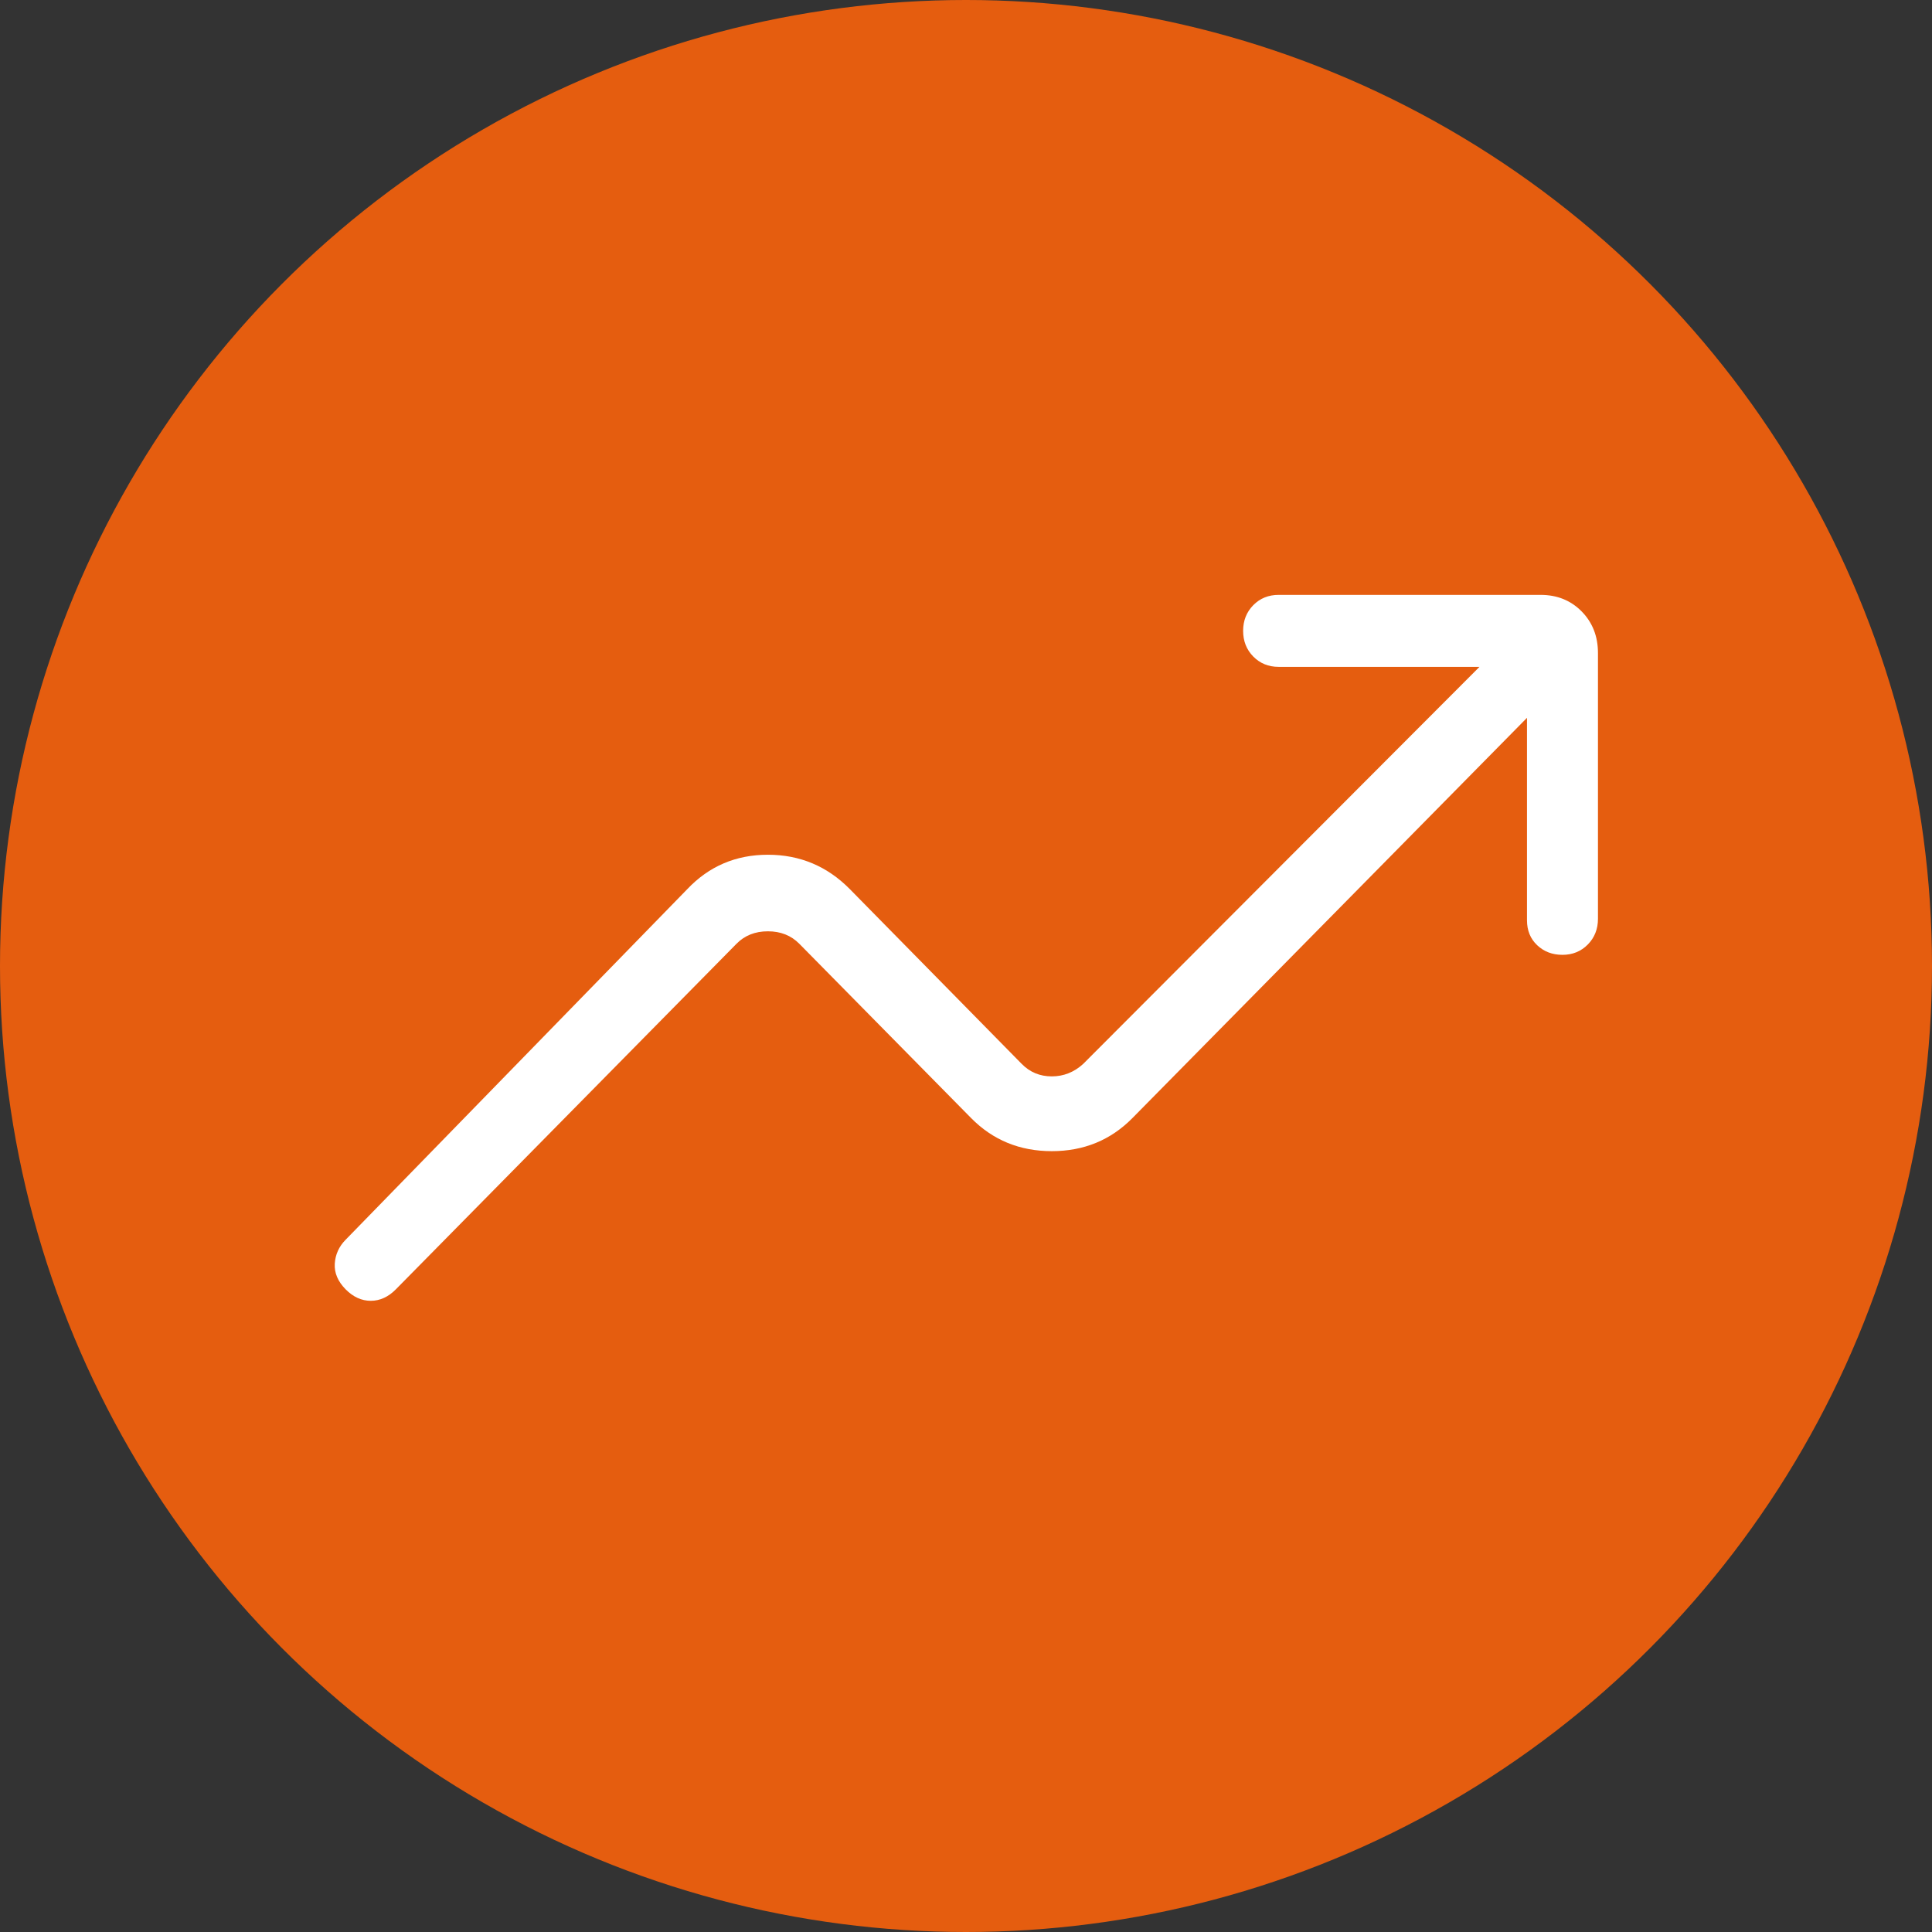
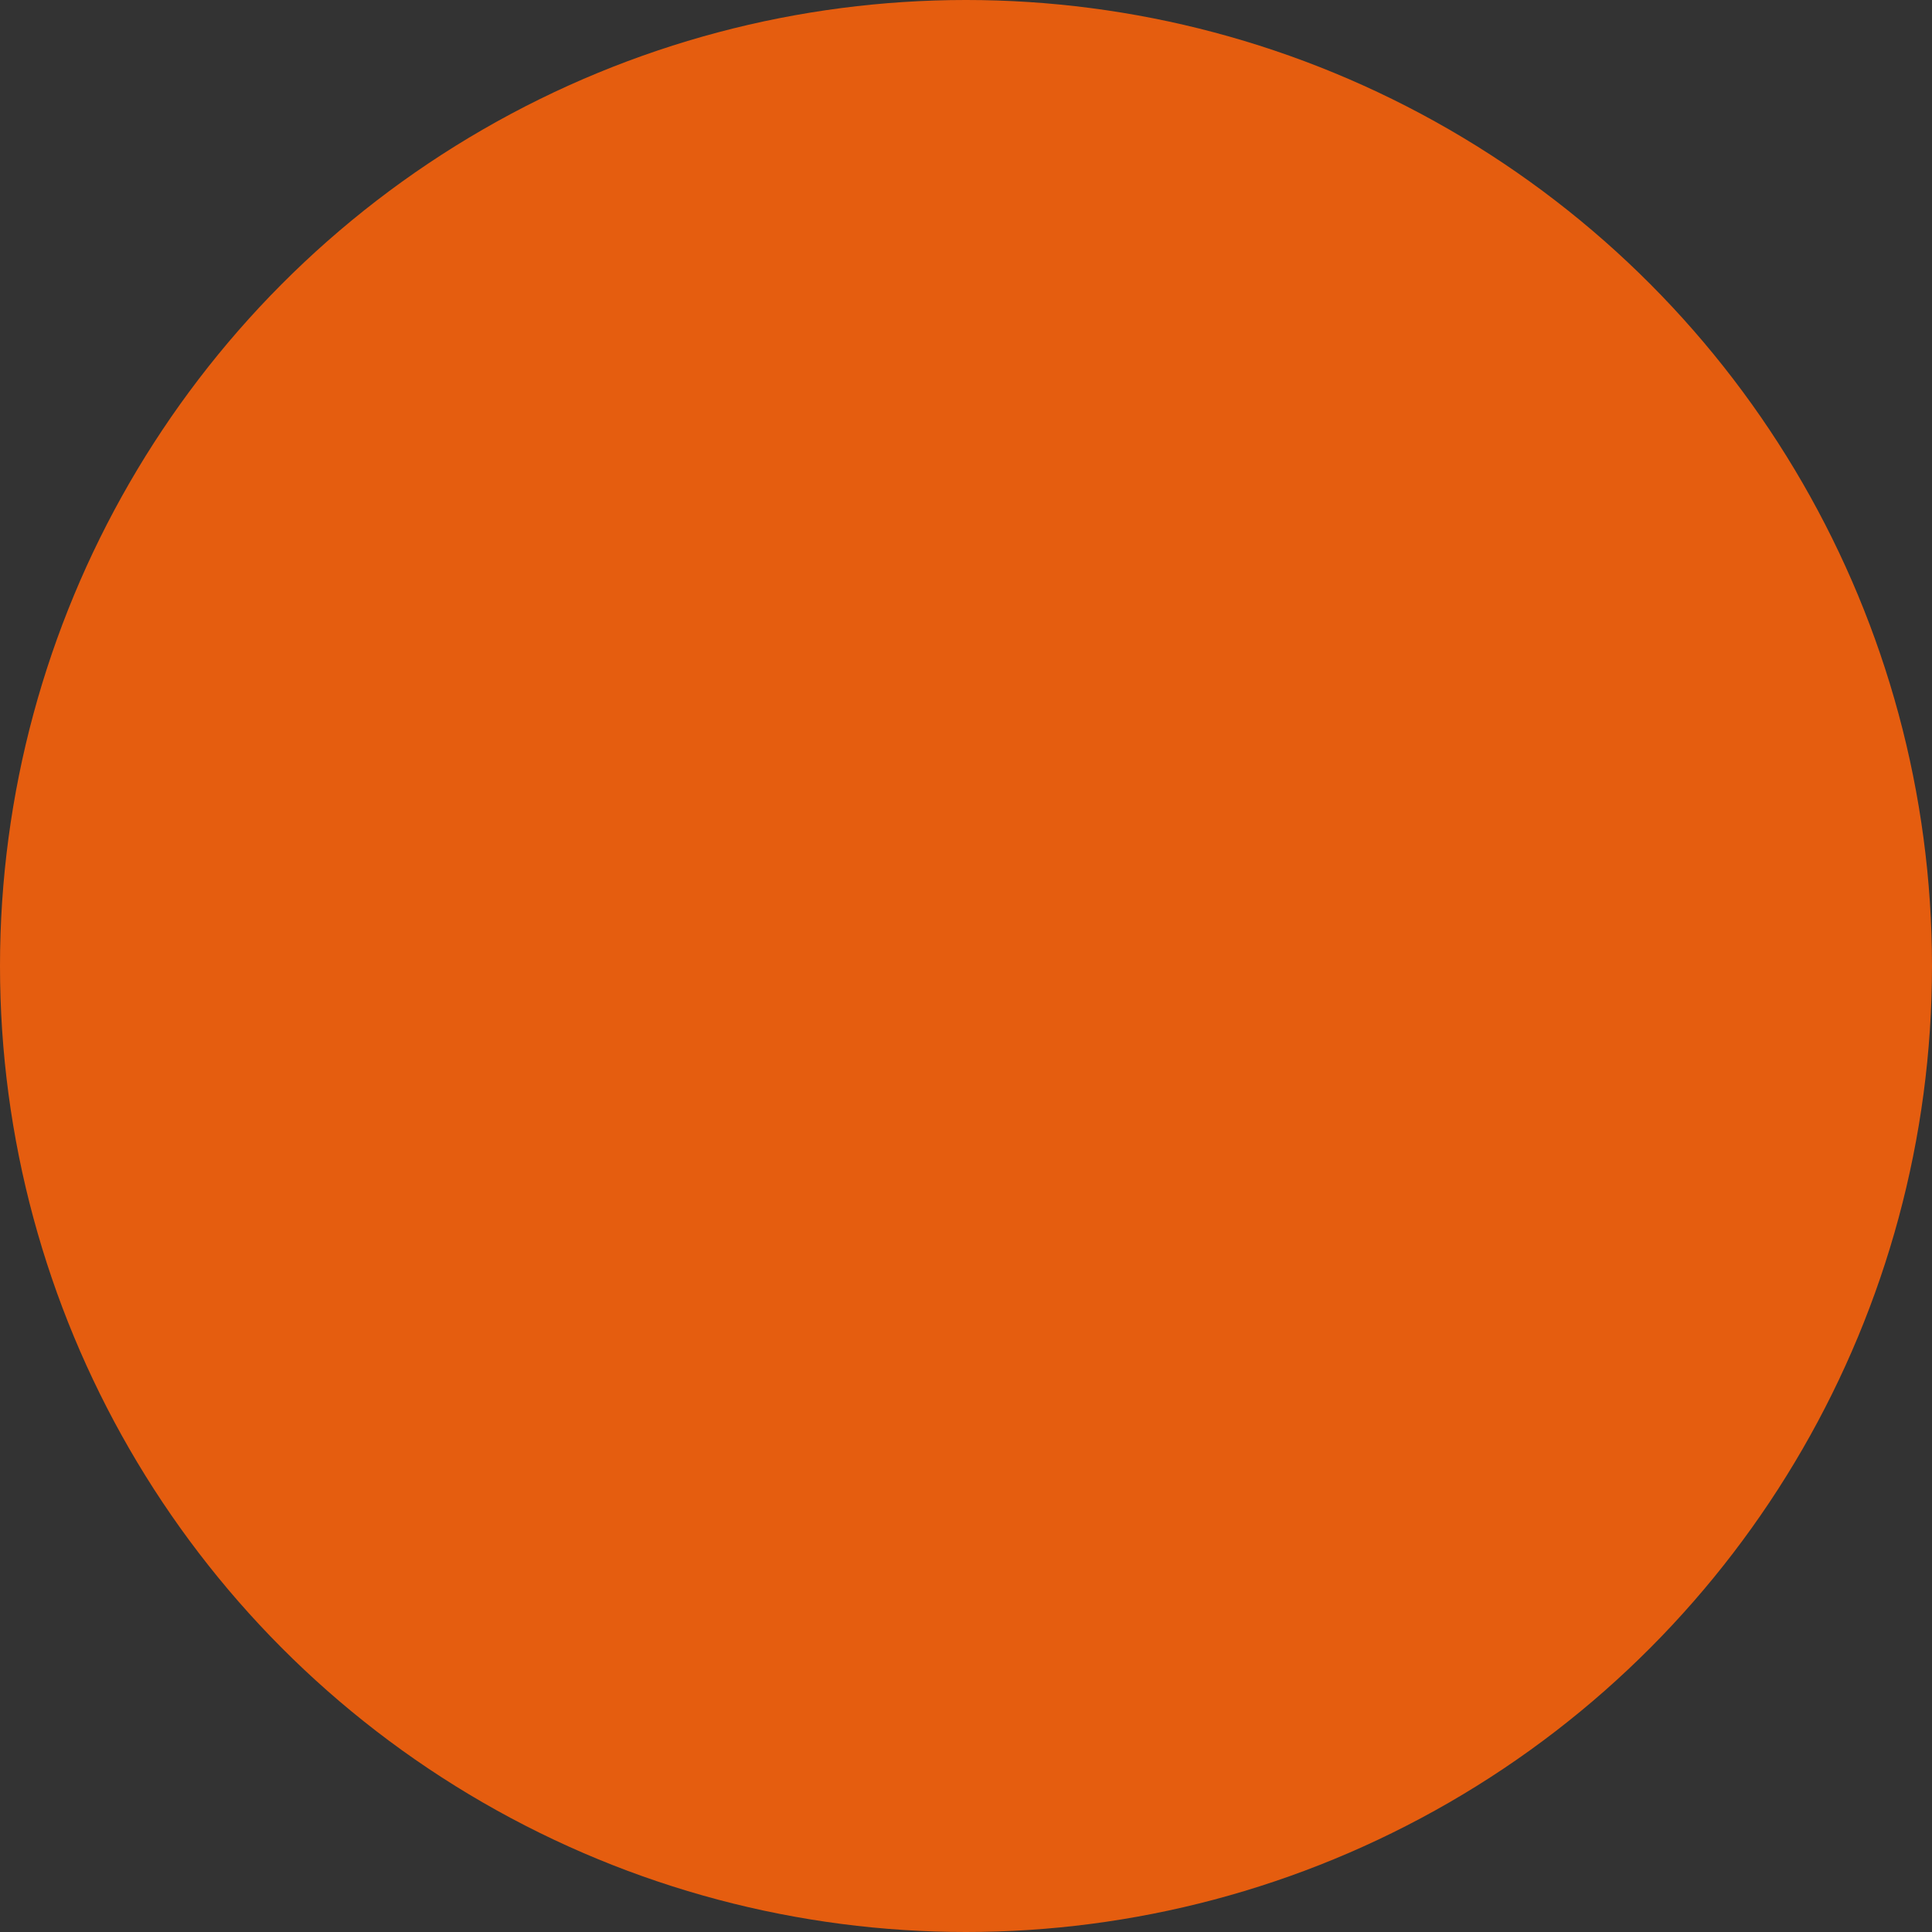
<svg xmlns="http://www.w3.org/2000/svg" width="68" height="68" viewBox="0 0 68 68" fill="none">
  <rect x="0" y="0" width="68" height="68" fill="#333333" stroke="none" />
  <circle cx="34" cy="34" r="34" fill="#E55D0F" />
-   <path d="M12.165 45.38C11.89 45.1 11.763 44.799 11.783 44.476C11.804 44.153 11.931 43.872 12.165 43.635L24.188 31.297C24.954 30.488 25.9 30.084 27.027 30.084C28.155 30.084 29.117 30.488 29.914 31.297L35.962 37.447C36.25 37.739 36.602 37.885 37.019 37.885C37.435 37.885 37.803 37.739 38.124 37.447L52.073 23.471H45.002C44.647 23.471 44.35 23.35 44.111 23.108C43.873 22.866 43.754 22.565 43.754 22.204C43.754 21.844 43.873 21.543 44.111 21.3C44.35 21.058 44.647 20.938 45.002 20.938H54.225C54.805 20.938 55.286 21.132 55.669 21.52C56.051 21.908 56.243 22.396 56.243 22.984V32.34C56.243 32.7 56.123 33.002 55.885 33.244C55.646 33.486 55.349 33.607 54.994 33.607C54.638 33.607 54.341 33.494 54.103 33.268C53.864 33.042 53.745 32.749 53.745 32.389V25.265L39.858 39.352C39.093 40.128 38.146 40.517 37.019 40.517C35.892 40.517 34.945 40.128 34.18 39.352L28.133 33.217C27.844 32.925 27.476 32.779 27.027 32.779C26.579 32.779 26.211 32.925 25.923 33.217L13.933 45.38C13.667 45.649 13.373 45.784 13.049 45.784C12.726 45.784 12.431 45.649 12.165 45.38Z" fill="white" />
</svg>